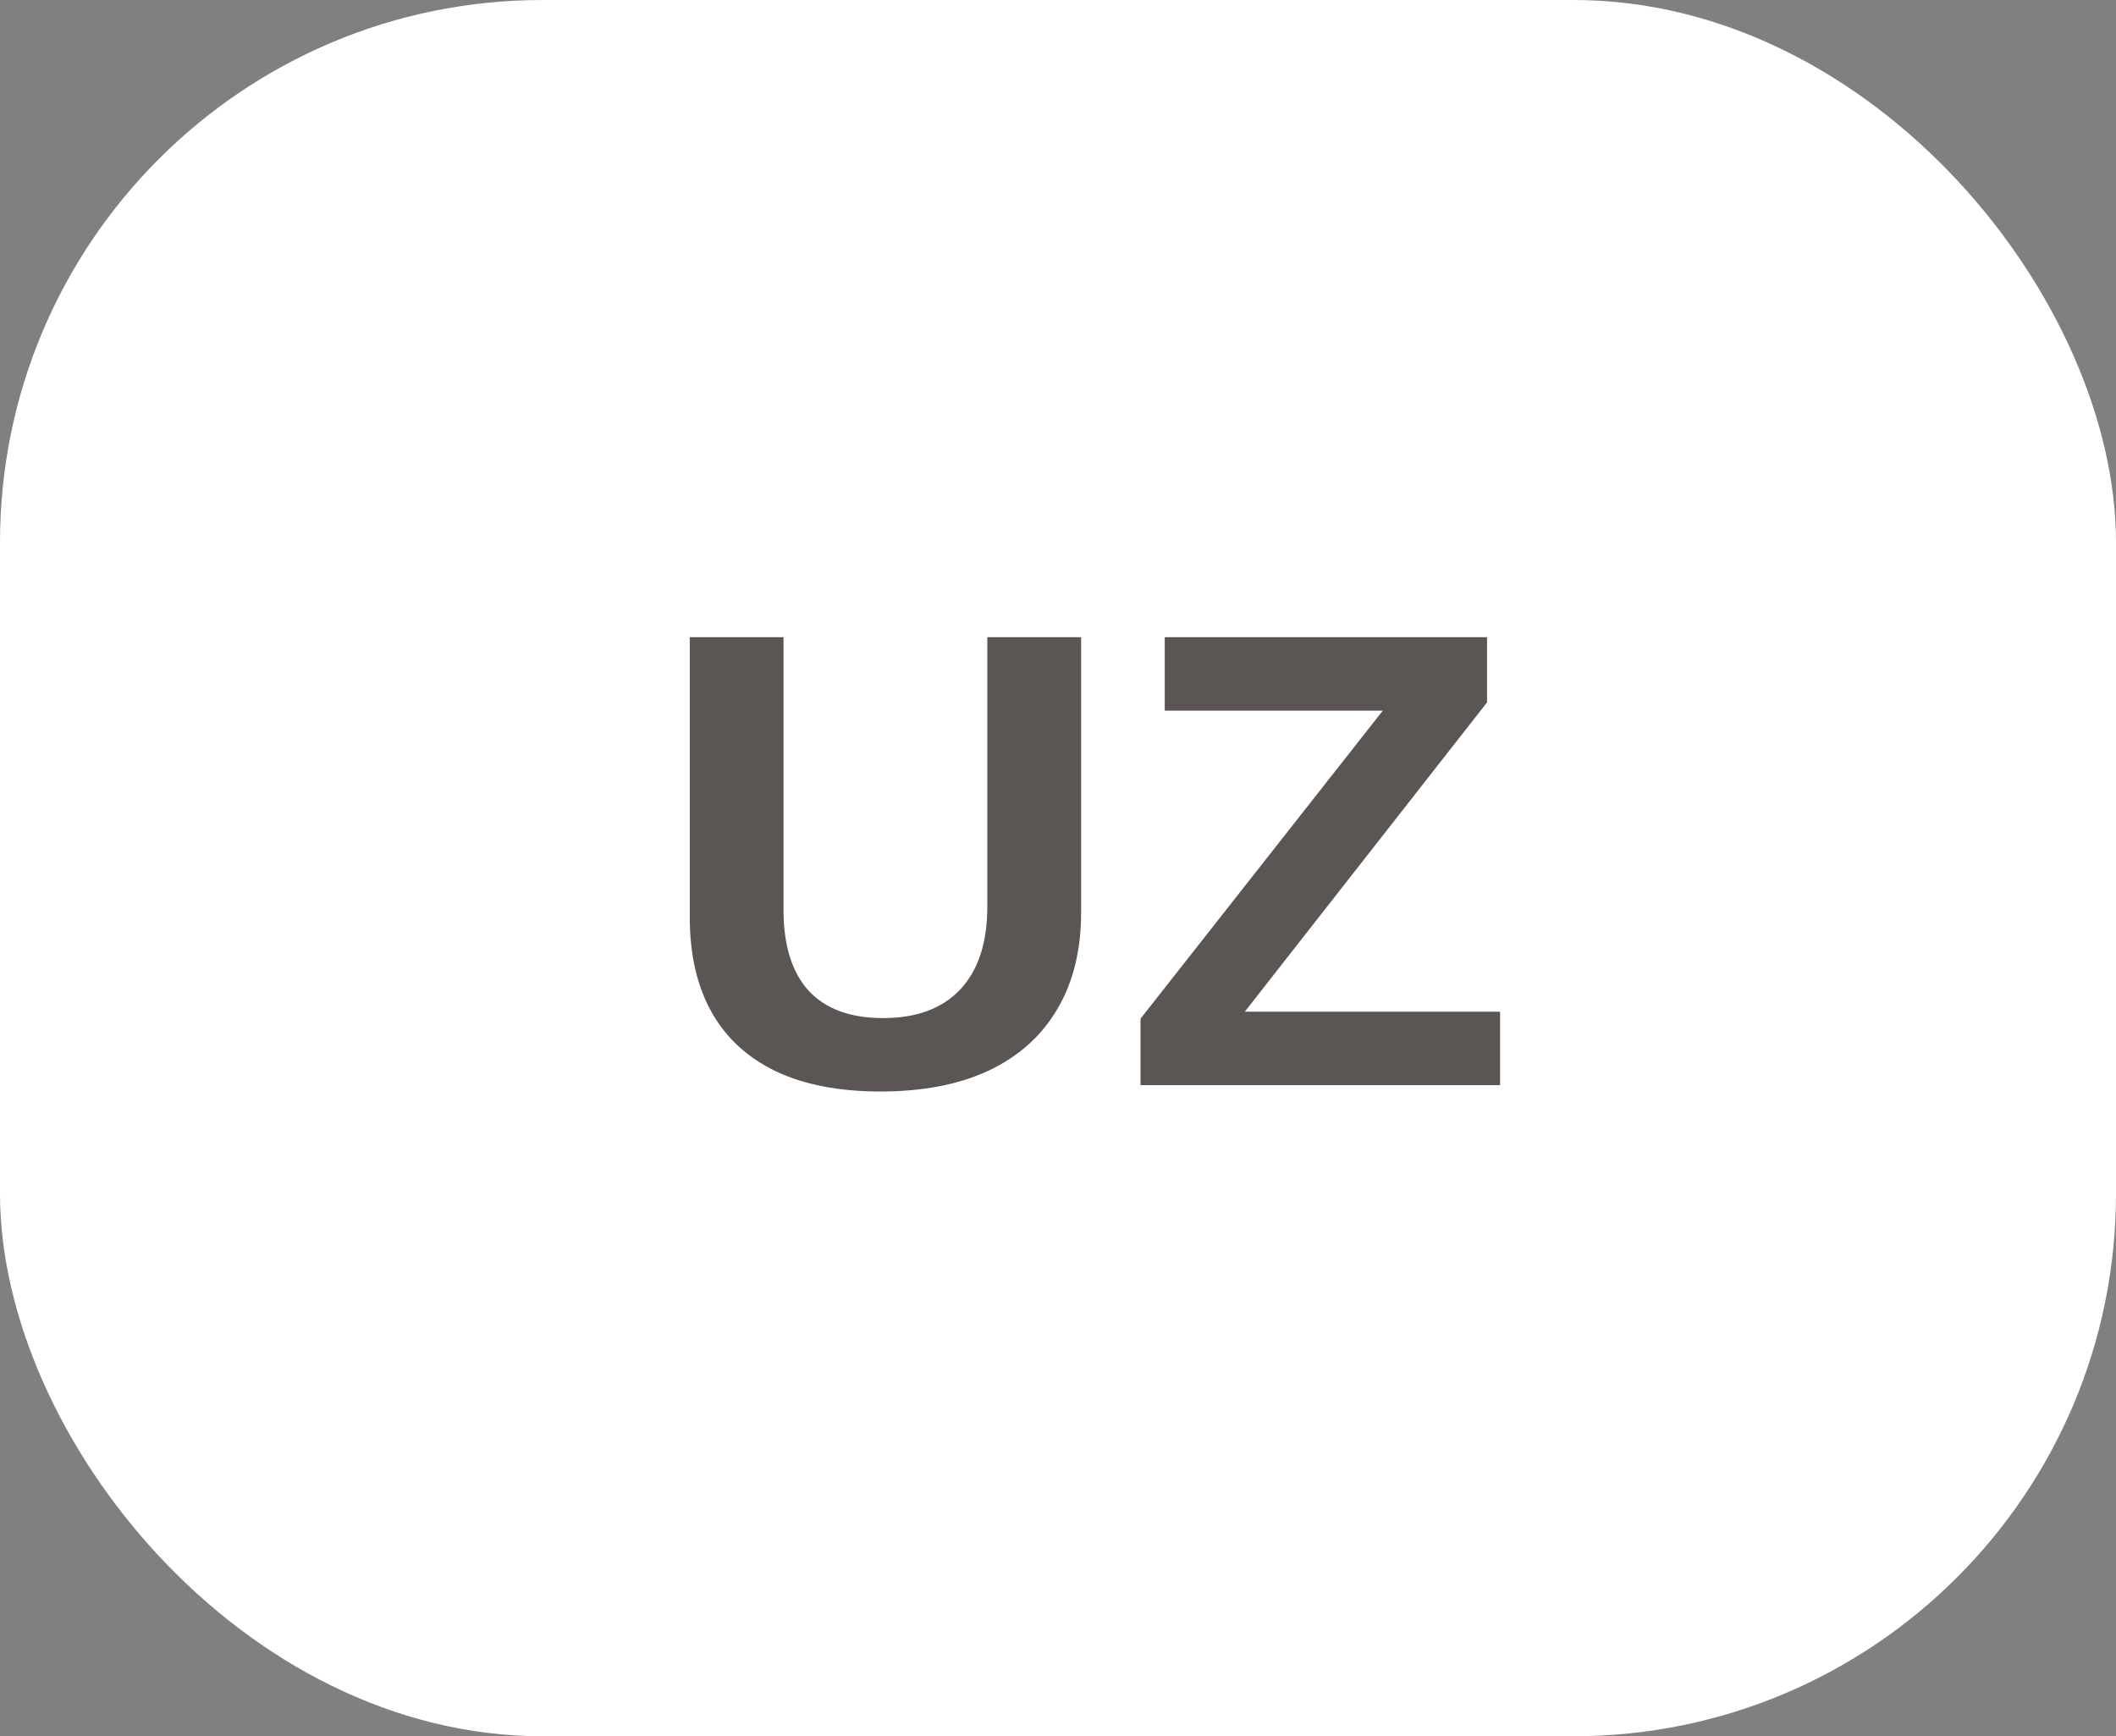
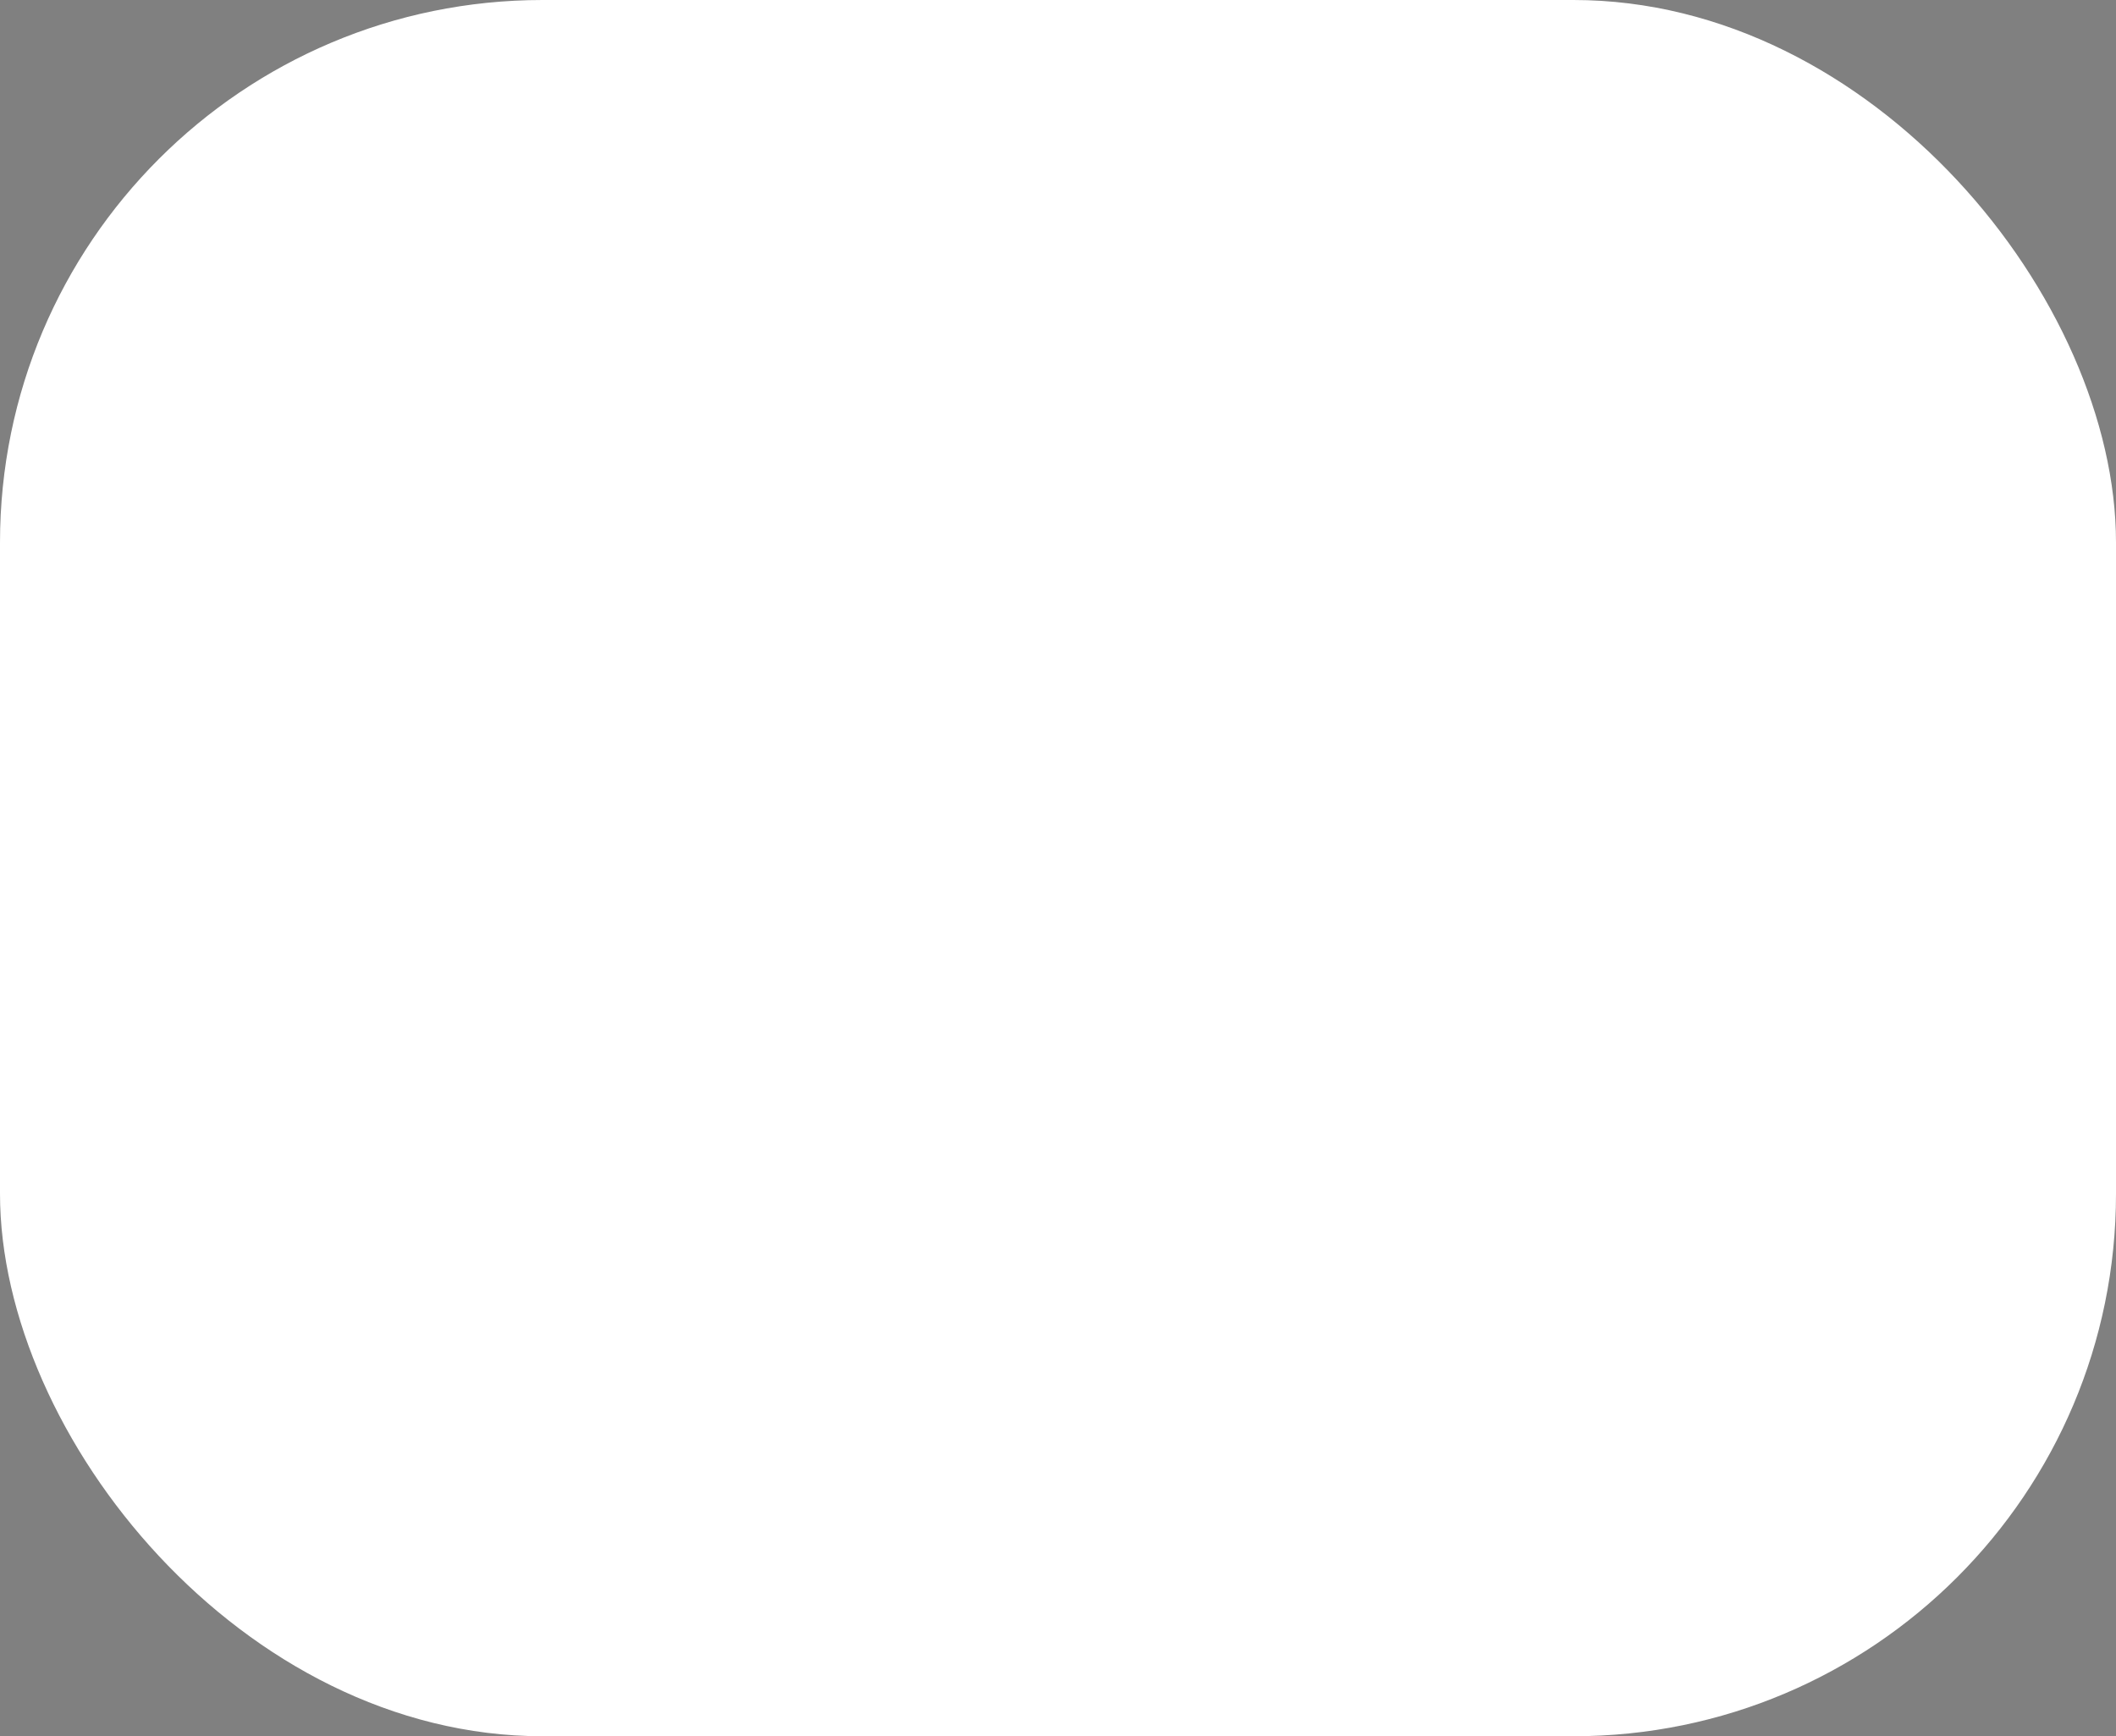
<svg xmlns="http://www.w3.org/2000/svg" width="39" height="32" viewBox="0 0 39 32" fill="none">
  <rect x="0" y="0" width="39" height="32" fill="#808080" stroke="none" />
  <rect width="39" height="32" rx="10" fill="white" />
-   <path d="M16.229 20.117C15.471 20.117 14.83 19.994 14.307 19.748C13.783 19.498 13.387 19.135 13.117 18.658C12.848 18.178 12.713 17.594 12.713 16.906V11.744H14.441V16.771C14.441 17.424 14.596 17.92 14.904 18.26C15.217 18.596 15.674 18.764 16.275 18.764C16.893 18.764 17.367 18.588 17.699 18.236C18.031 17.881 18.197 17.373 18.197 16.713V11.744H19.926V16.818C19.926 17.514 19.779 18.107 19.486 18.6C19.197 19.092 18.777 19.469 18.227 19.73C17.676 19.988 17.01 20.117 16.229 20.117ZM27.648 18.646V20H21.021V18.775L25.486 13.098H21.467V11.744H27.408V12.945L22.943 18.646H27.648Z" fill="#5B5553" />
</svg>